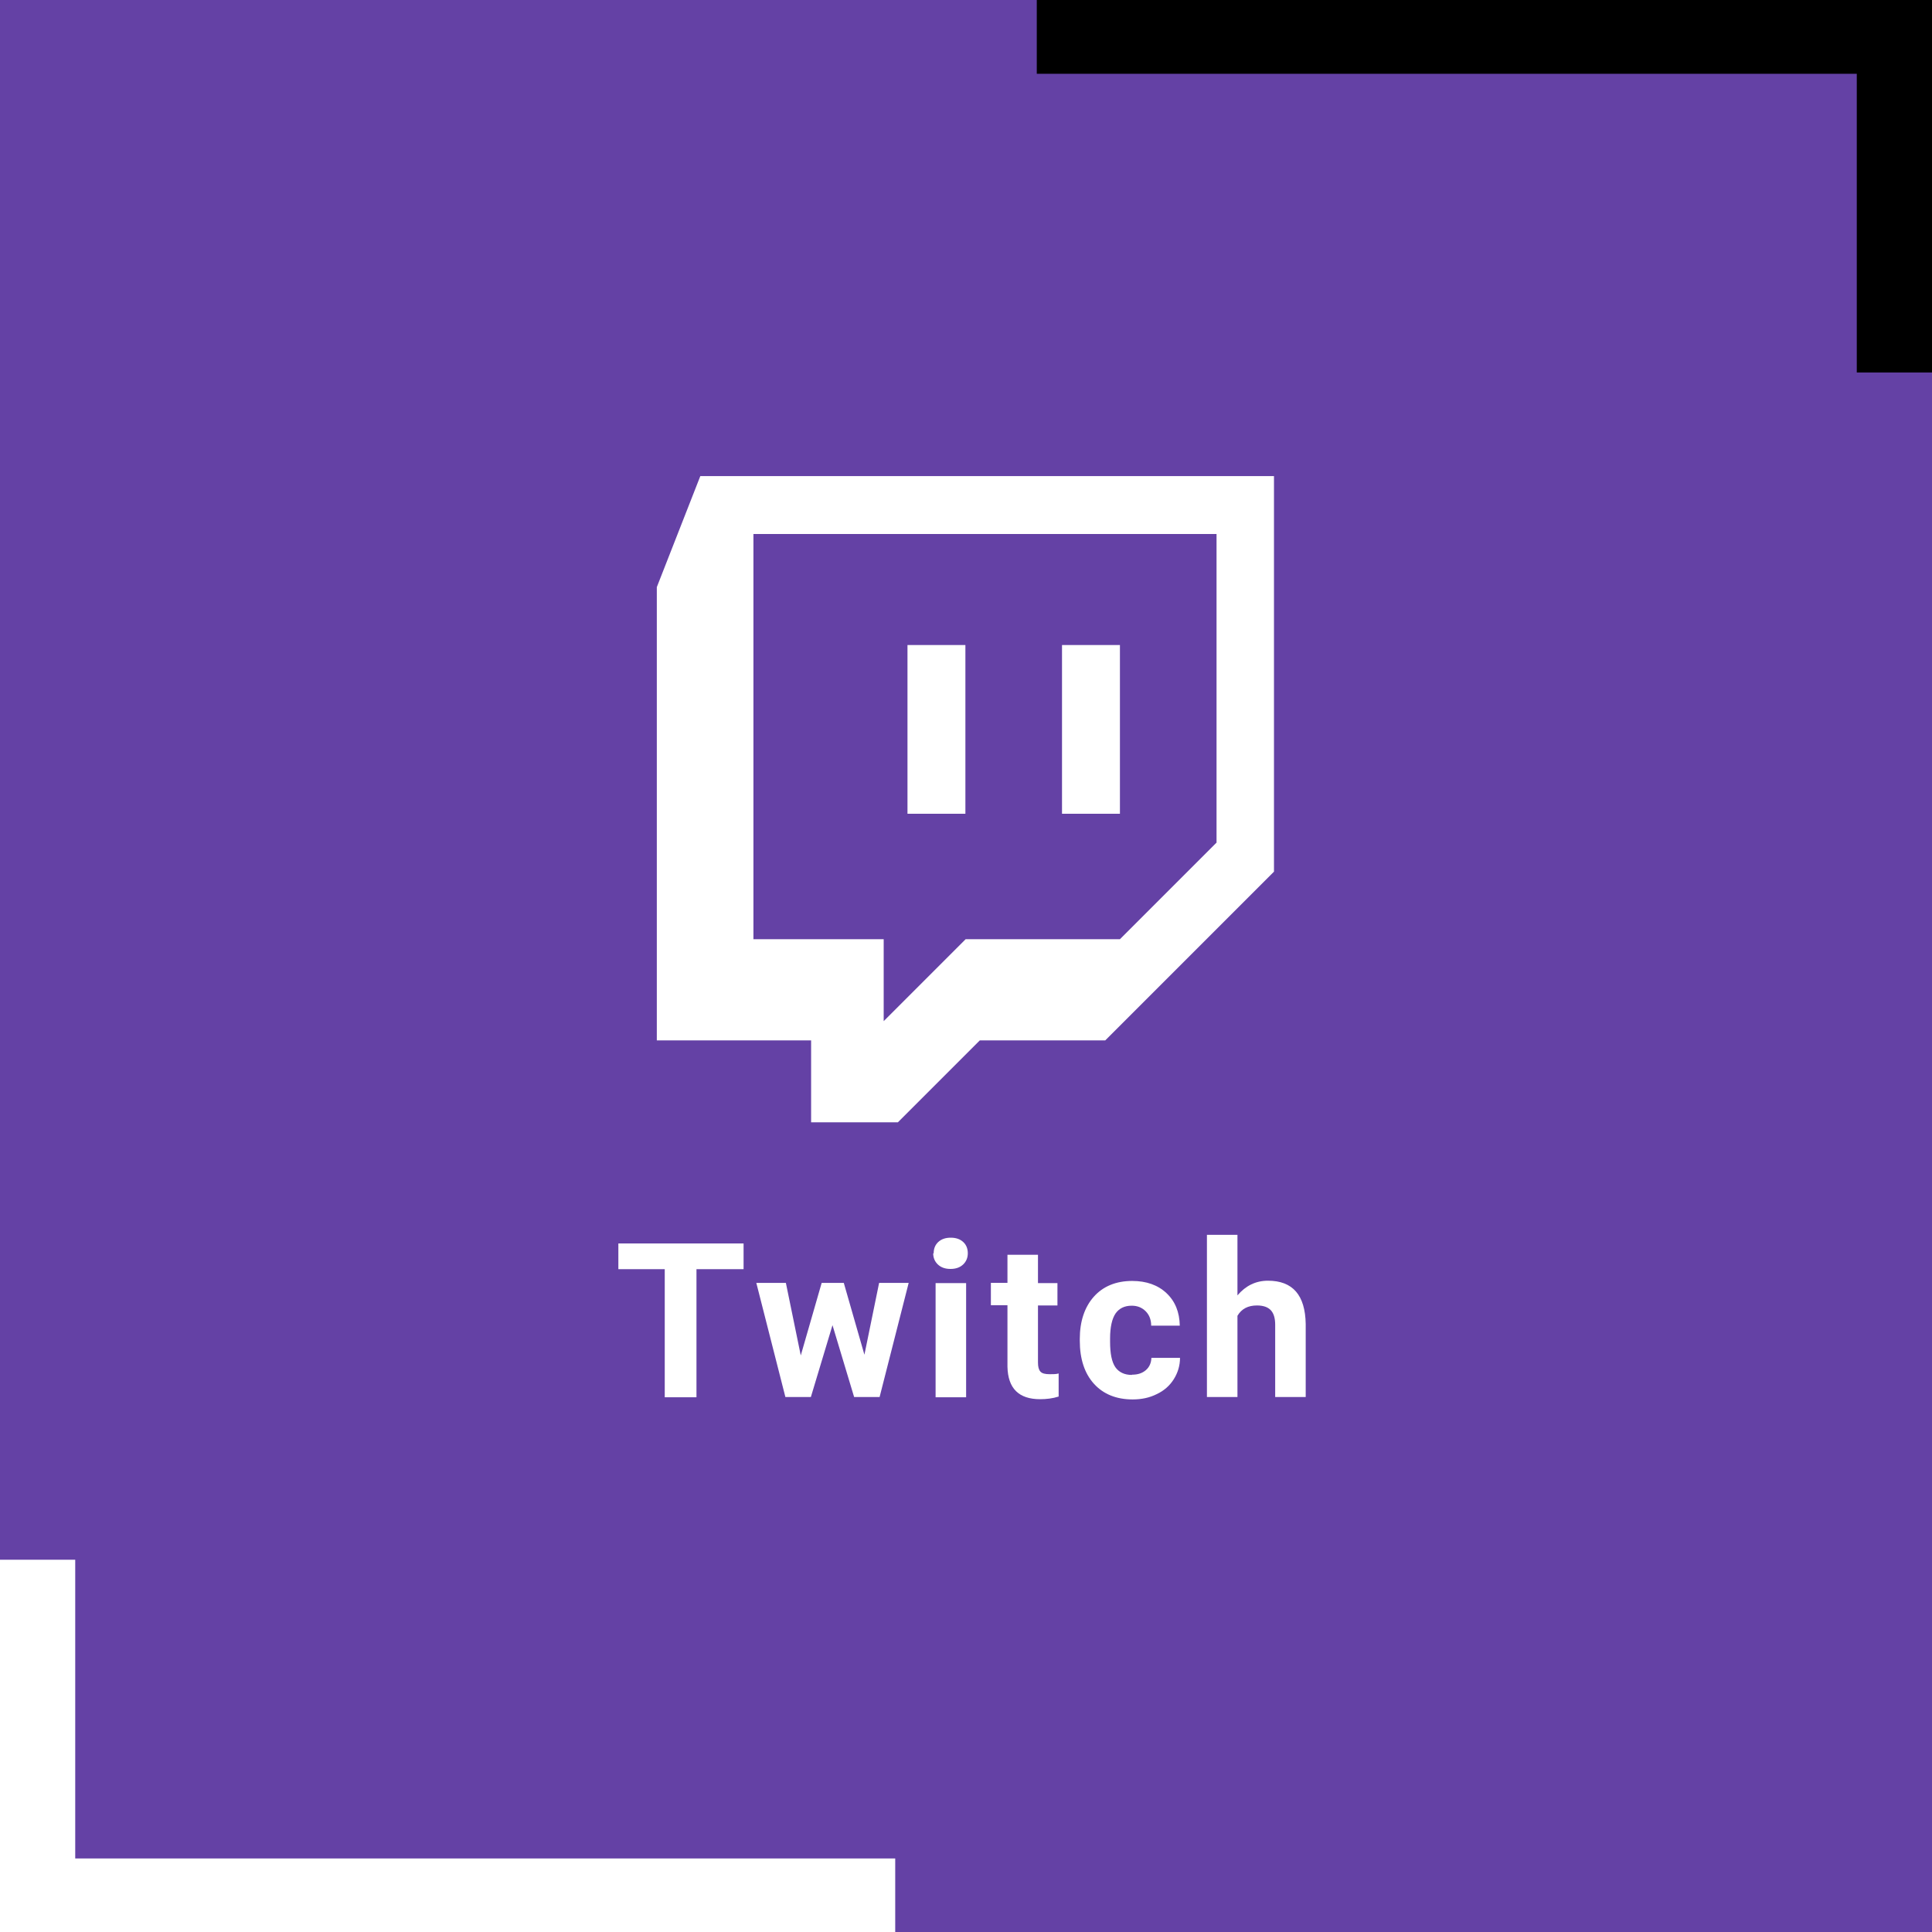
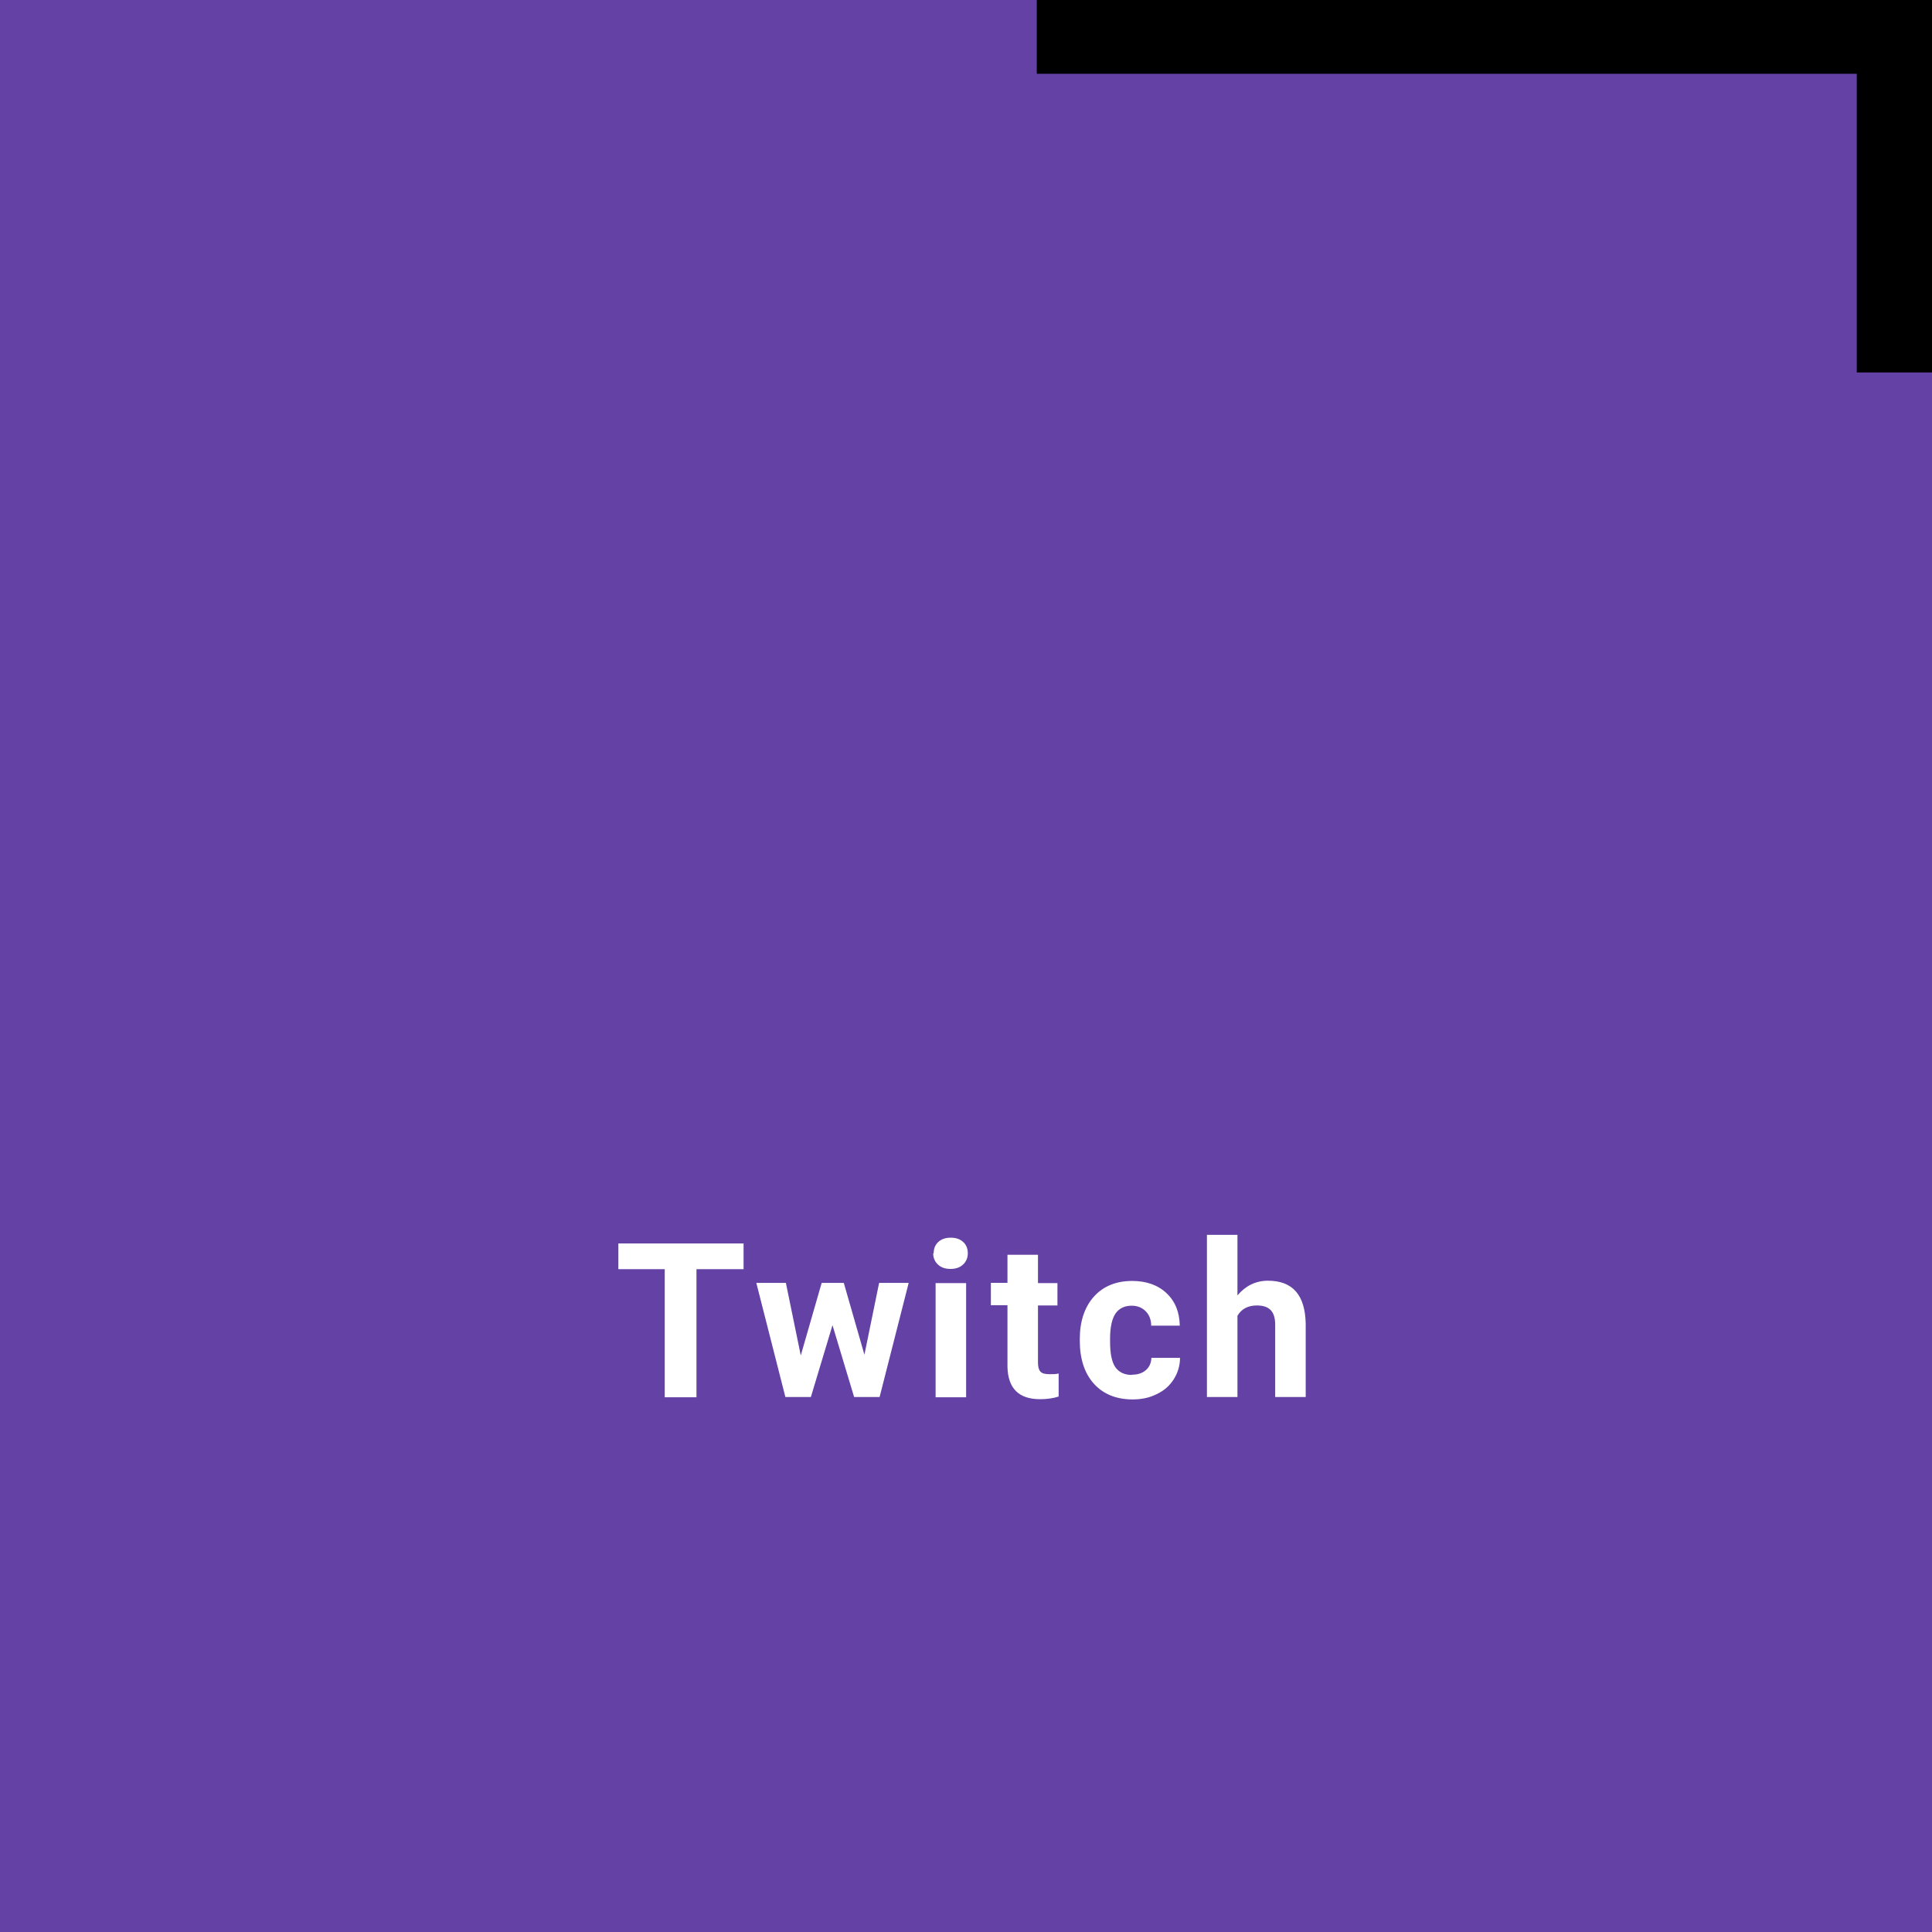
<svg xmlns="http://www.w3.org/2000/svg" id="Capa_2" data-name="Capa 2" viewBox="0 0 80.39 80.39">
  <defs>
    <style>
      .cls-1 {
        fill-rule: evenodd;
      }

      .cls-1, .cls-2, .cls-3, .cls-4 {
        stroke-width: 0px;
      }

      .cls-1, .cls-4 {
        fill: #fff;
      }

      .cls-2 {
        fill: #000;
      }

      .cls-3 {
        fill: #6441a5;
      }
    </style>
  </defs>
  <g id="Capa_1-2" data-name="Capa 1">
    <g>
      <g>
        <rect class="cls-3" y="0" width="80.39" height="80.39" />
        <polygon class="cls-2" points="77.49 0 43.14 0 43.14 3.07 77.26 3.07 77.26 15.5 80.39 15.5 80.39 3.7 80.39 3.7 80.39 0 77.49 0" />
-         <polygon class="cls-4" points="2.9 80.39 37.25 80.39 37.25 77.33 3.13 77.33 3.13 64.9 0 64.9 0 76.7 0 76.7 0 80.39 2.9 80.39" />
      </g>
      <g>
        <g>
          <path class="cls-4" d="M30.94,52.81h-1.96v5.33h-1.32v-5.33h-1.93v-1.07h5.21v1.07Z" />
          <path class="cls-4" d="M35.96,56.41l.62-3.03h1.23l-1.21,4.75h-1.06l-.9-2.99-.9,2.99h-1.06l-1.21-4.75h1.23l.62,3.02.87-3.02h.92l.87,3.03Z" />
          <path class="cls-4" d="M38.85,52.15c0-.19.06-.35.19-.47.13-.12.3-.18.52-.18s.39.06.52.18.19.28.19.47-.07.35-.2.47c-.13.12-.3.18-.52.18s-.39-.06-.52-.18c-.13-.12-.2-.28-.2-.47ZM40.2,58.14h-1.27v-4.75h1.27v4.75Z" />
          <path class="cls-4" d="M43.19,52.22v1.17h.81v.93h-.81v2.37c0,.18.03.3.1.38s.2.11.39.11c.14,0,.27,0,.37-.03v.96c-.25.08-.51.11-.77.11-.89,0-1.34-.45-1.36-1.35v-2.56h-.69v-.93h.69v-1.17h1.27Z" />
          <path class="cls-4" d="M47.11,57.2c.23,0,.42-.06.57-.19s.22-.3.23-.51h1.19c0,.32-.09.62-.26.89-.17.27-.41.48-.71.62-.3.15-.63.22-1,.22-.68,0-1.22-.22-1.61-.65-.39-.43-.59-1.03-.59-1.79v-.08c0-.73.2-1.32.58-1.75s.92-.66,1.6-.66c.59,0,1.07.17,1.43.51.36.34.54.79.55,1.35h-1.19c0-.25-.08-.45-.23-.6-.15-.15-.34-.23-.58-.23-.3,0-.52.11-.67.32-.15.22-.23.57-.23,1.05v.13c0,.49.07.84.22,1.06.15.21.38.32.68.32Z" />
          <path class="cls-4" d="M51.49,53.9c.34-.4.76-.61,1.27-.61,1.03,0,1.55.6,1.57,1.8v3.04h-1.27v-3.01c0-.27-.06-.47-.18-.6-.12-.13-.31-.2-.58-.2-.37,0-.64.14-.81.43v3.38h-1.27v-6.75h1.27v2.51Z" />
        </g>
-         <path class="cls-1" d="M29.14,19.81l-1.81,4.62v18.86h6.42v3.41h3.61l3.41-3.41h5.22l7.02-7.02v-16.46h-23.88ZM50.61,35.07l-4.01,4.01h-6.42l-3.41,3.41v-3.41h-5.42v-16.86h19.27v12.85h0ZM46.6,26.84v7.02h-2.41v-7.02h2.41ZM40.17,26.84v7.02h-2.41v-7.02h2.41Z" />
      </g>
    </g>
  </g>
</svg>